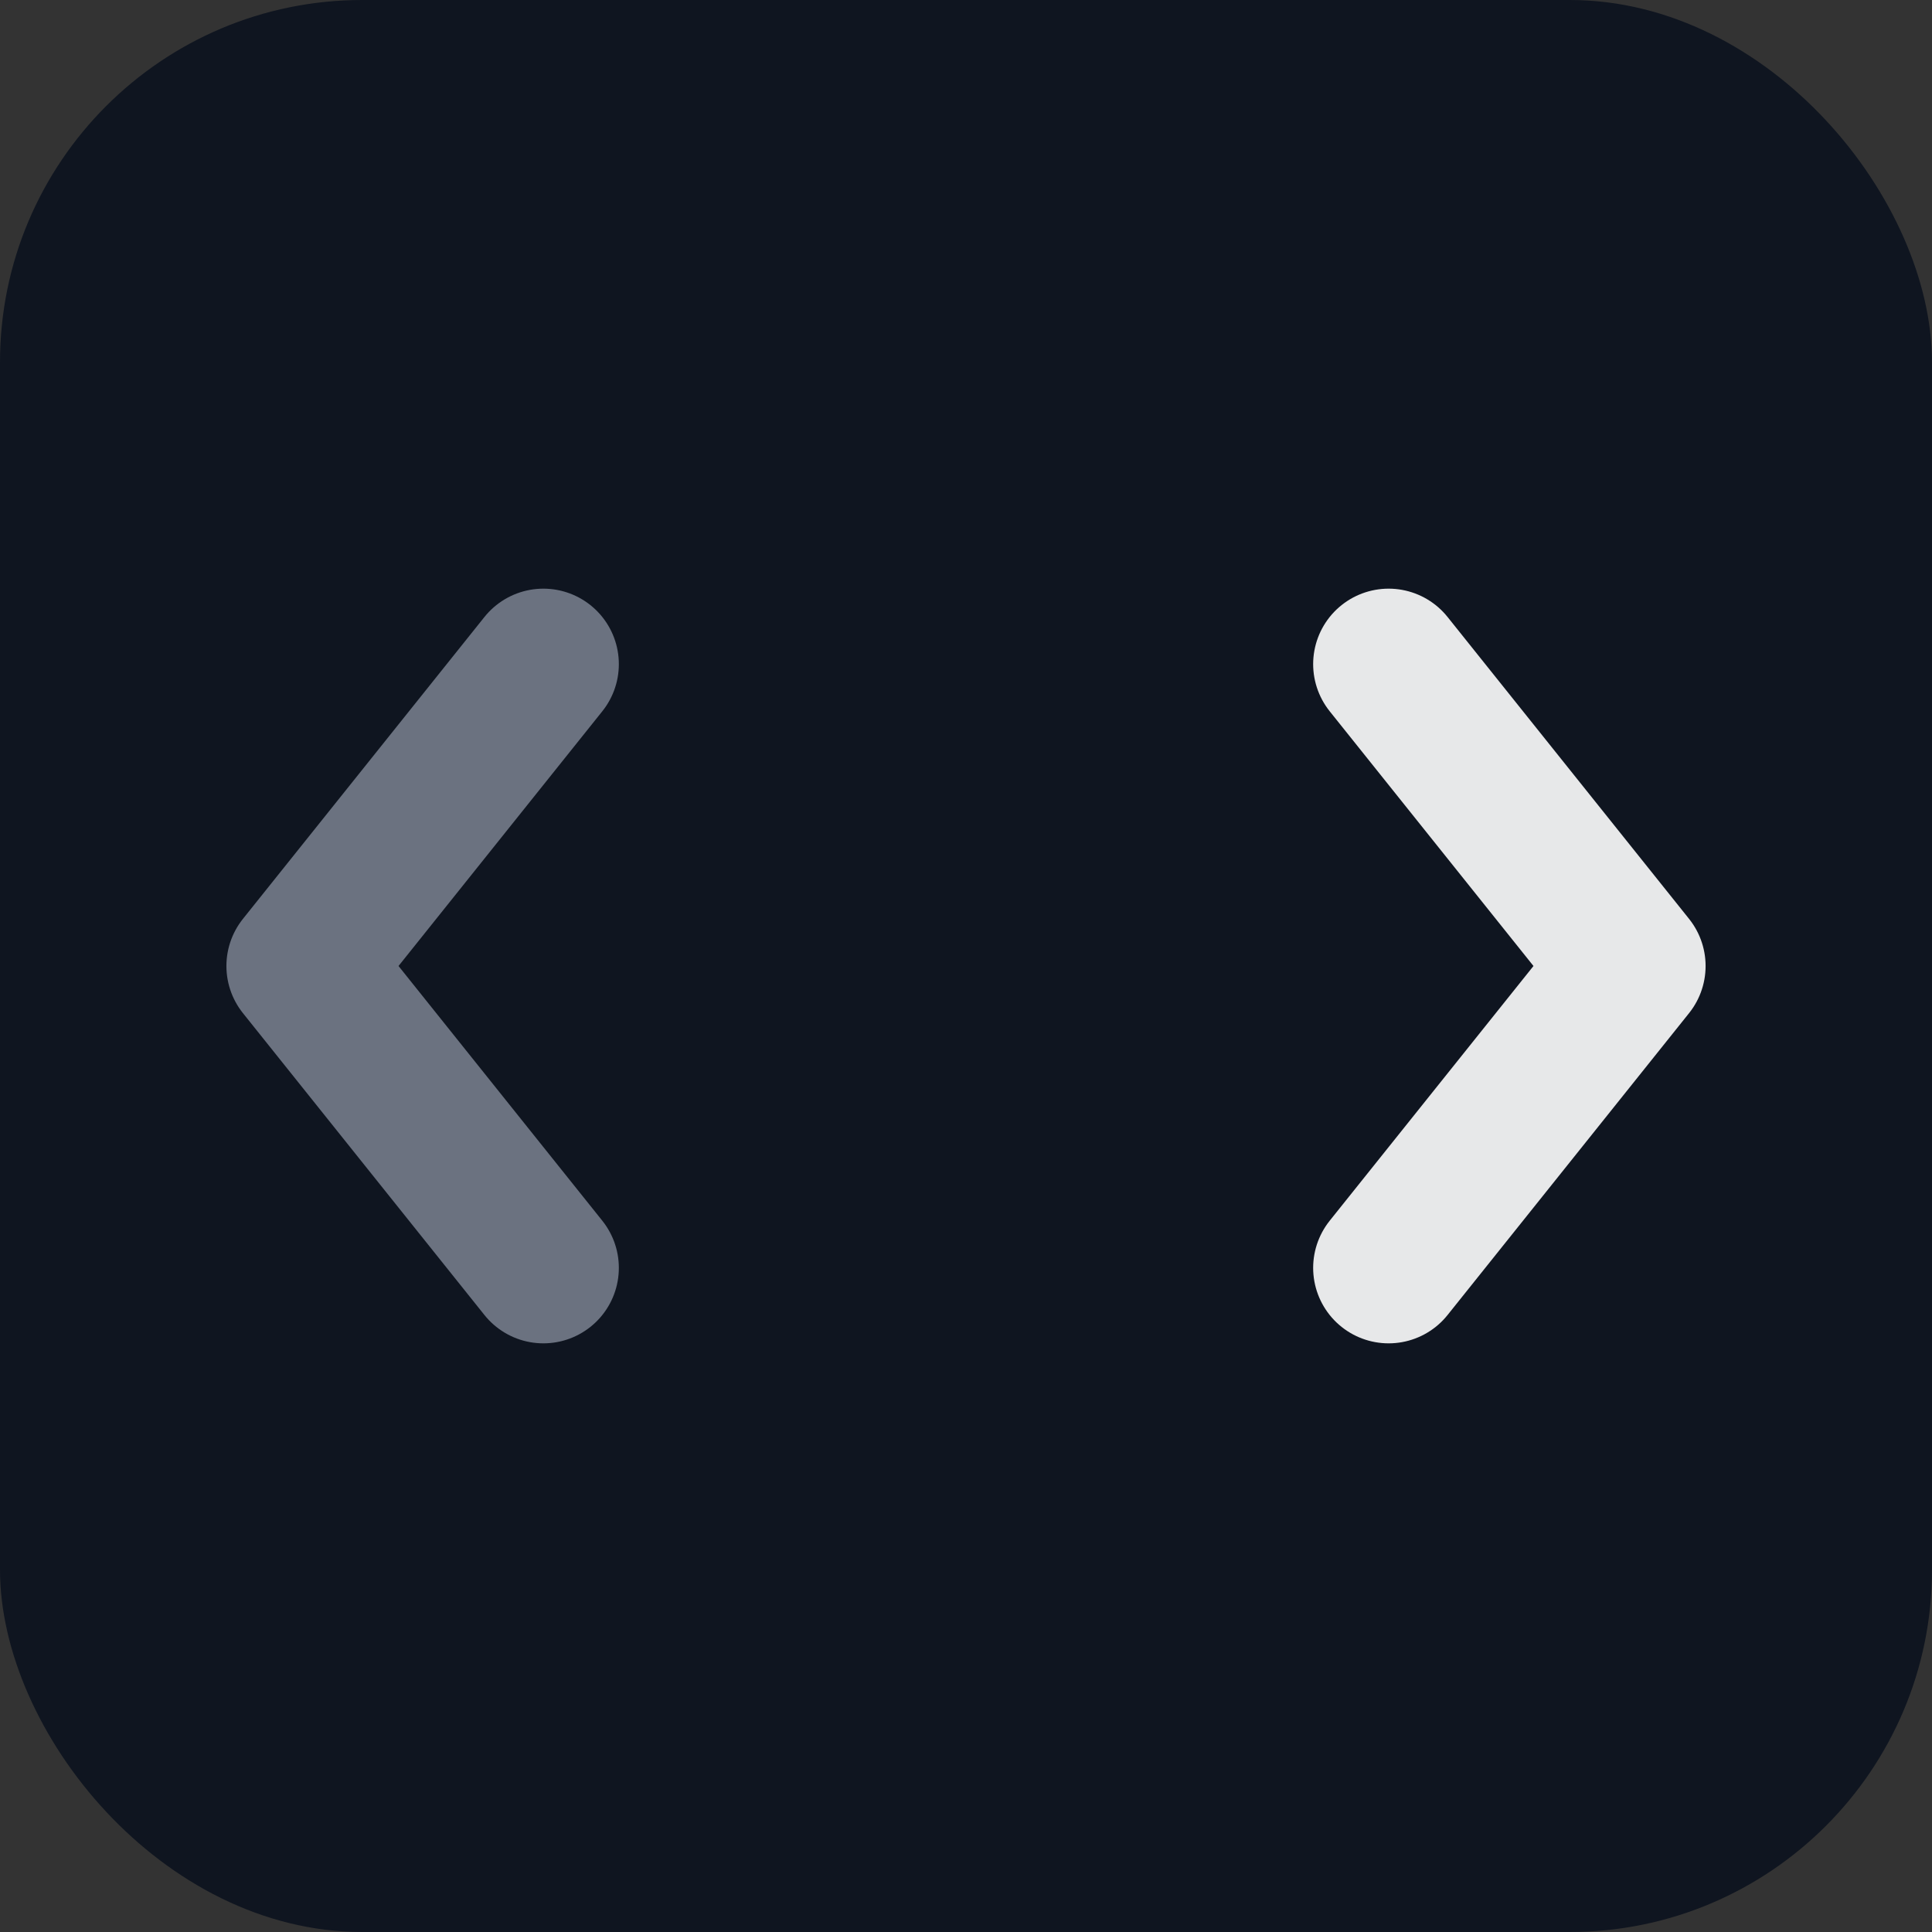
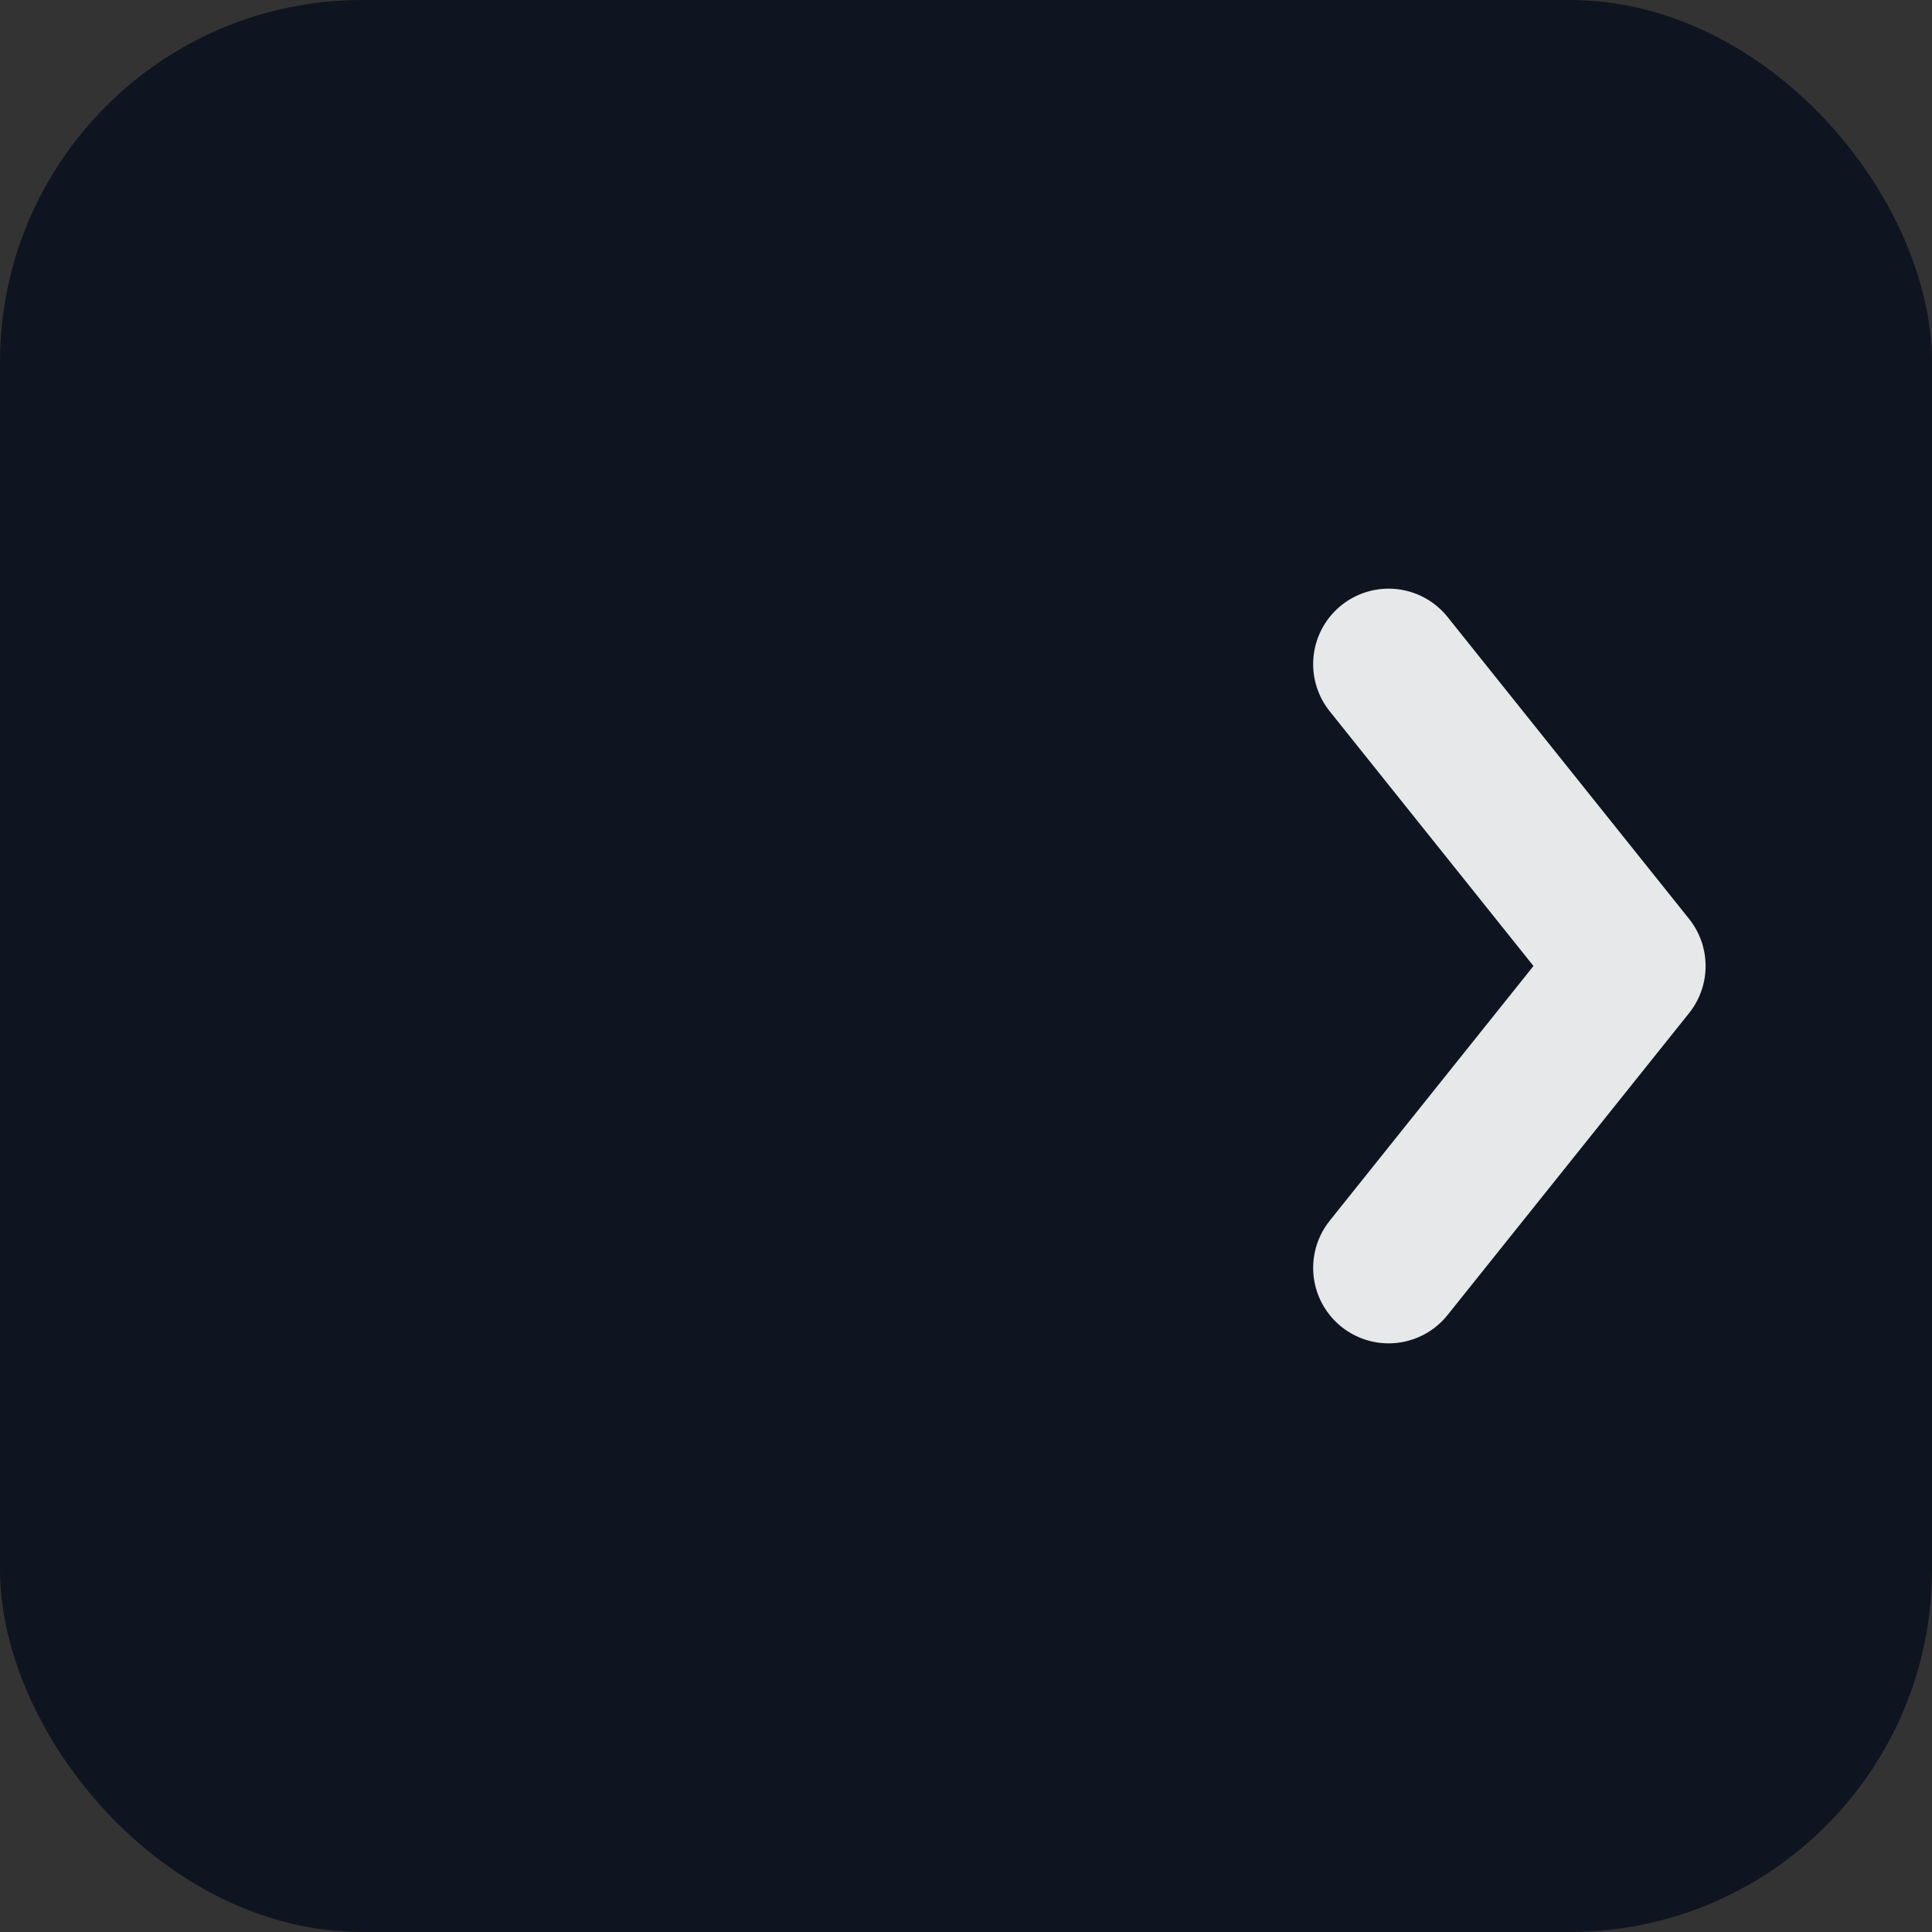
<svg xmlns="http://www.w3.org/2000/svg" viewBox="0 0 64 64">
  <rect x="0" y="0" width="64" height="64" fill="#333333" stroke="none" />
  <rect width="64" height="64" rx="12" fill="#0f1520" />
-   <path d="M18,22 L10,32 L18,42" fill="none" stroke="#6b7280" stroke-width="5" stroke-linecap="round" stroke-linejoin="round" />
  <path d="M46,22 L54,32 L46,42" fill="none" stroke="#ffffff" stroke-opacity="0.9" stroke-width="5" stroke-linecap="round" stroke-linejoin="round" />
</svg>